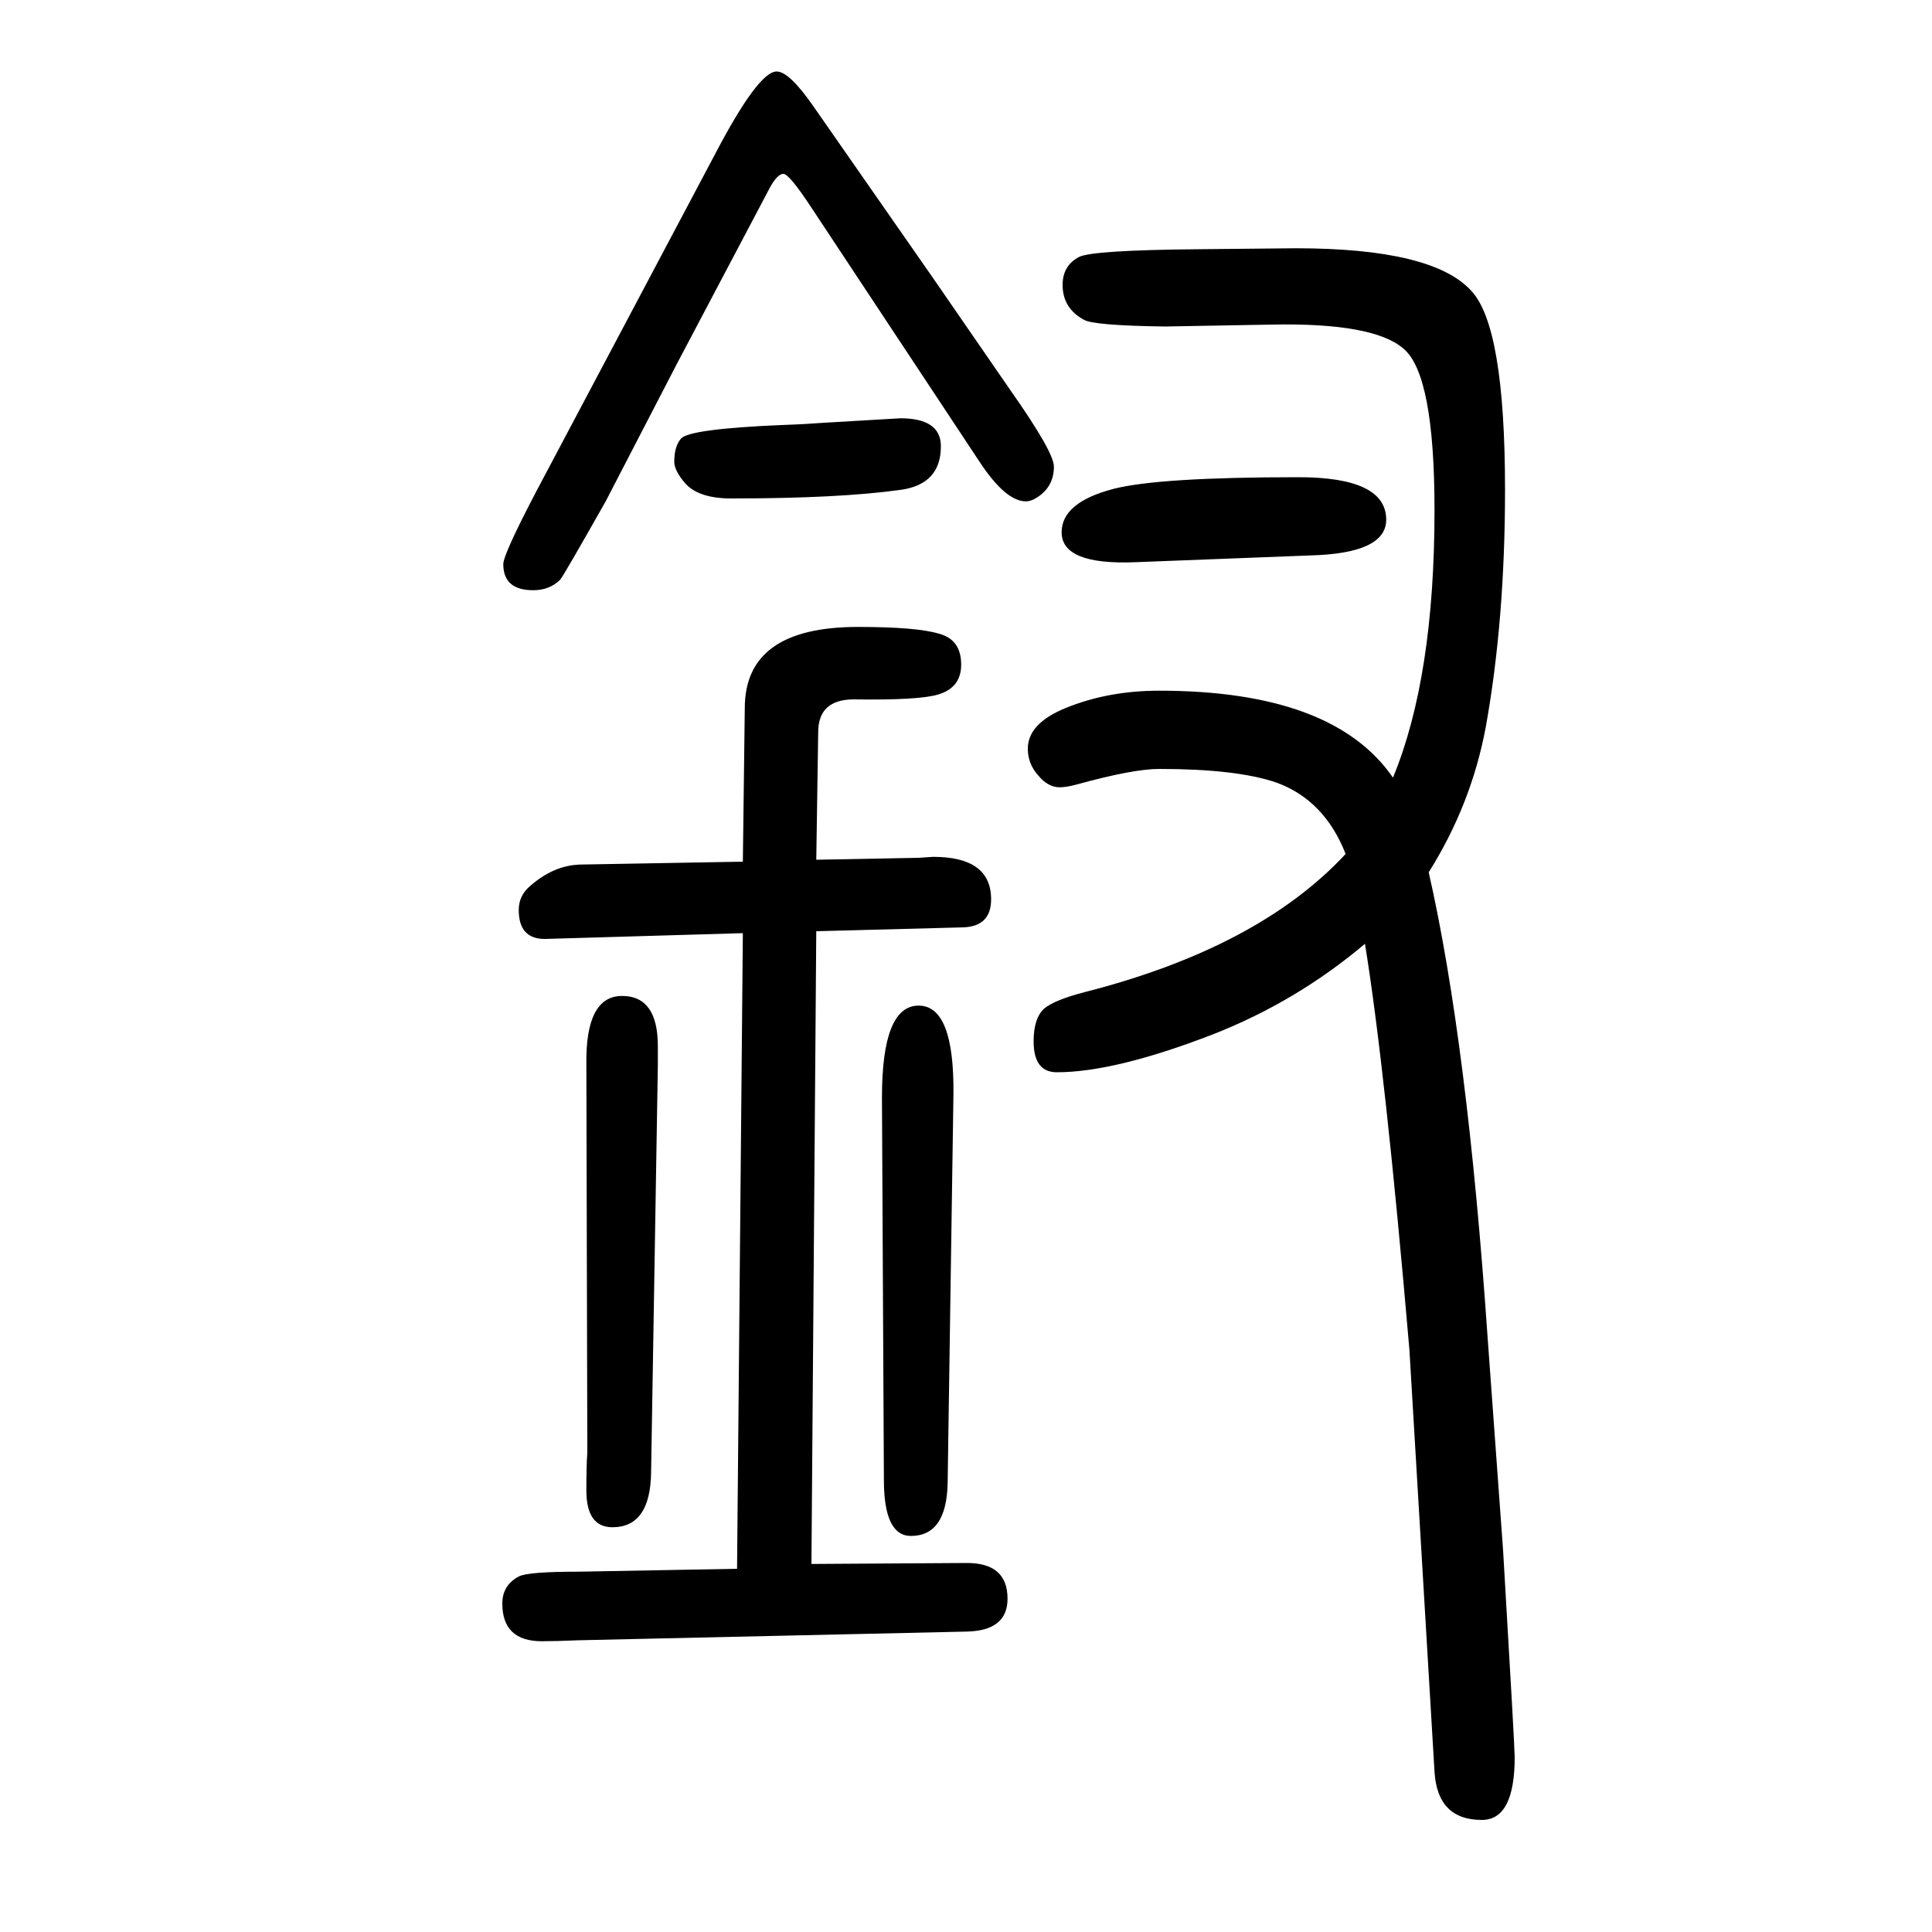
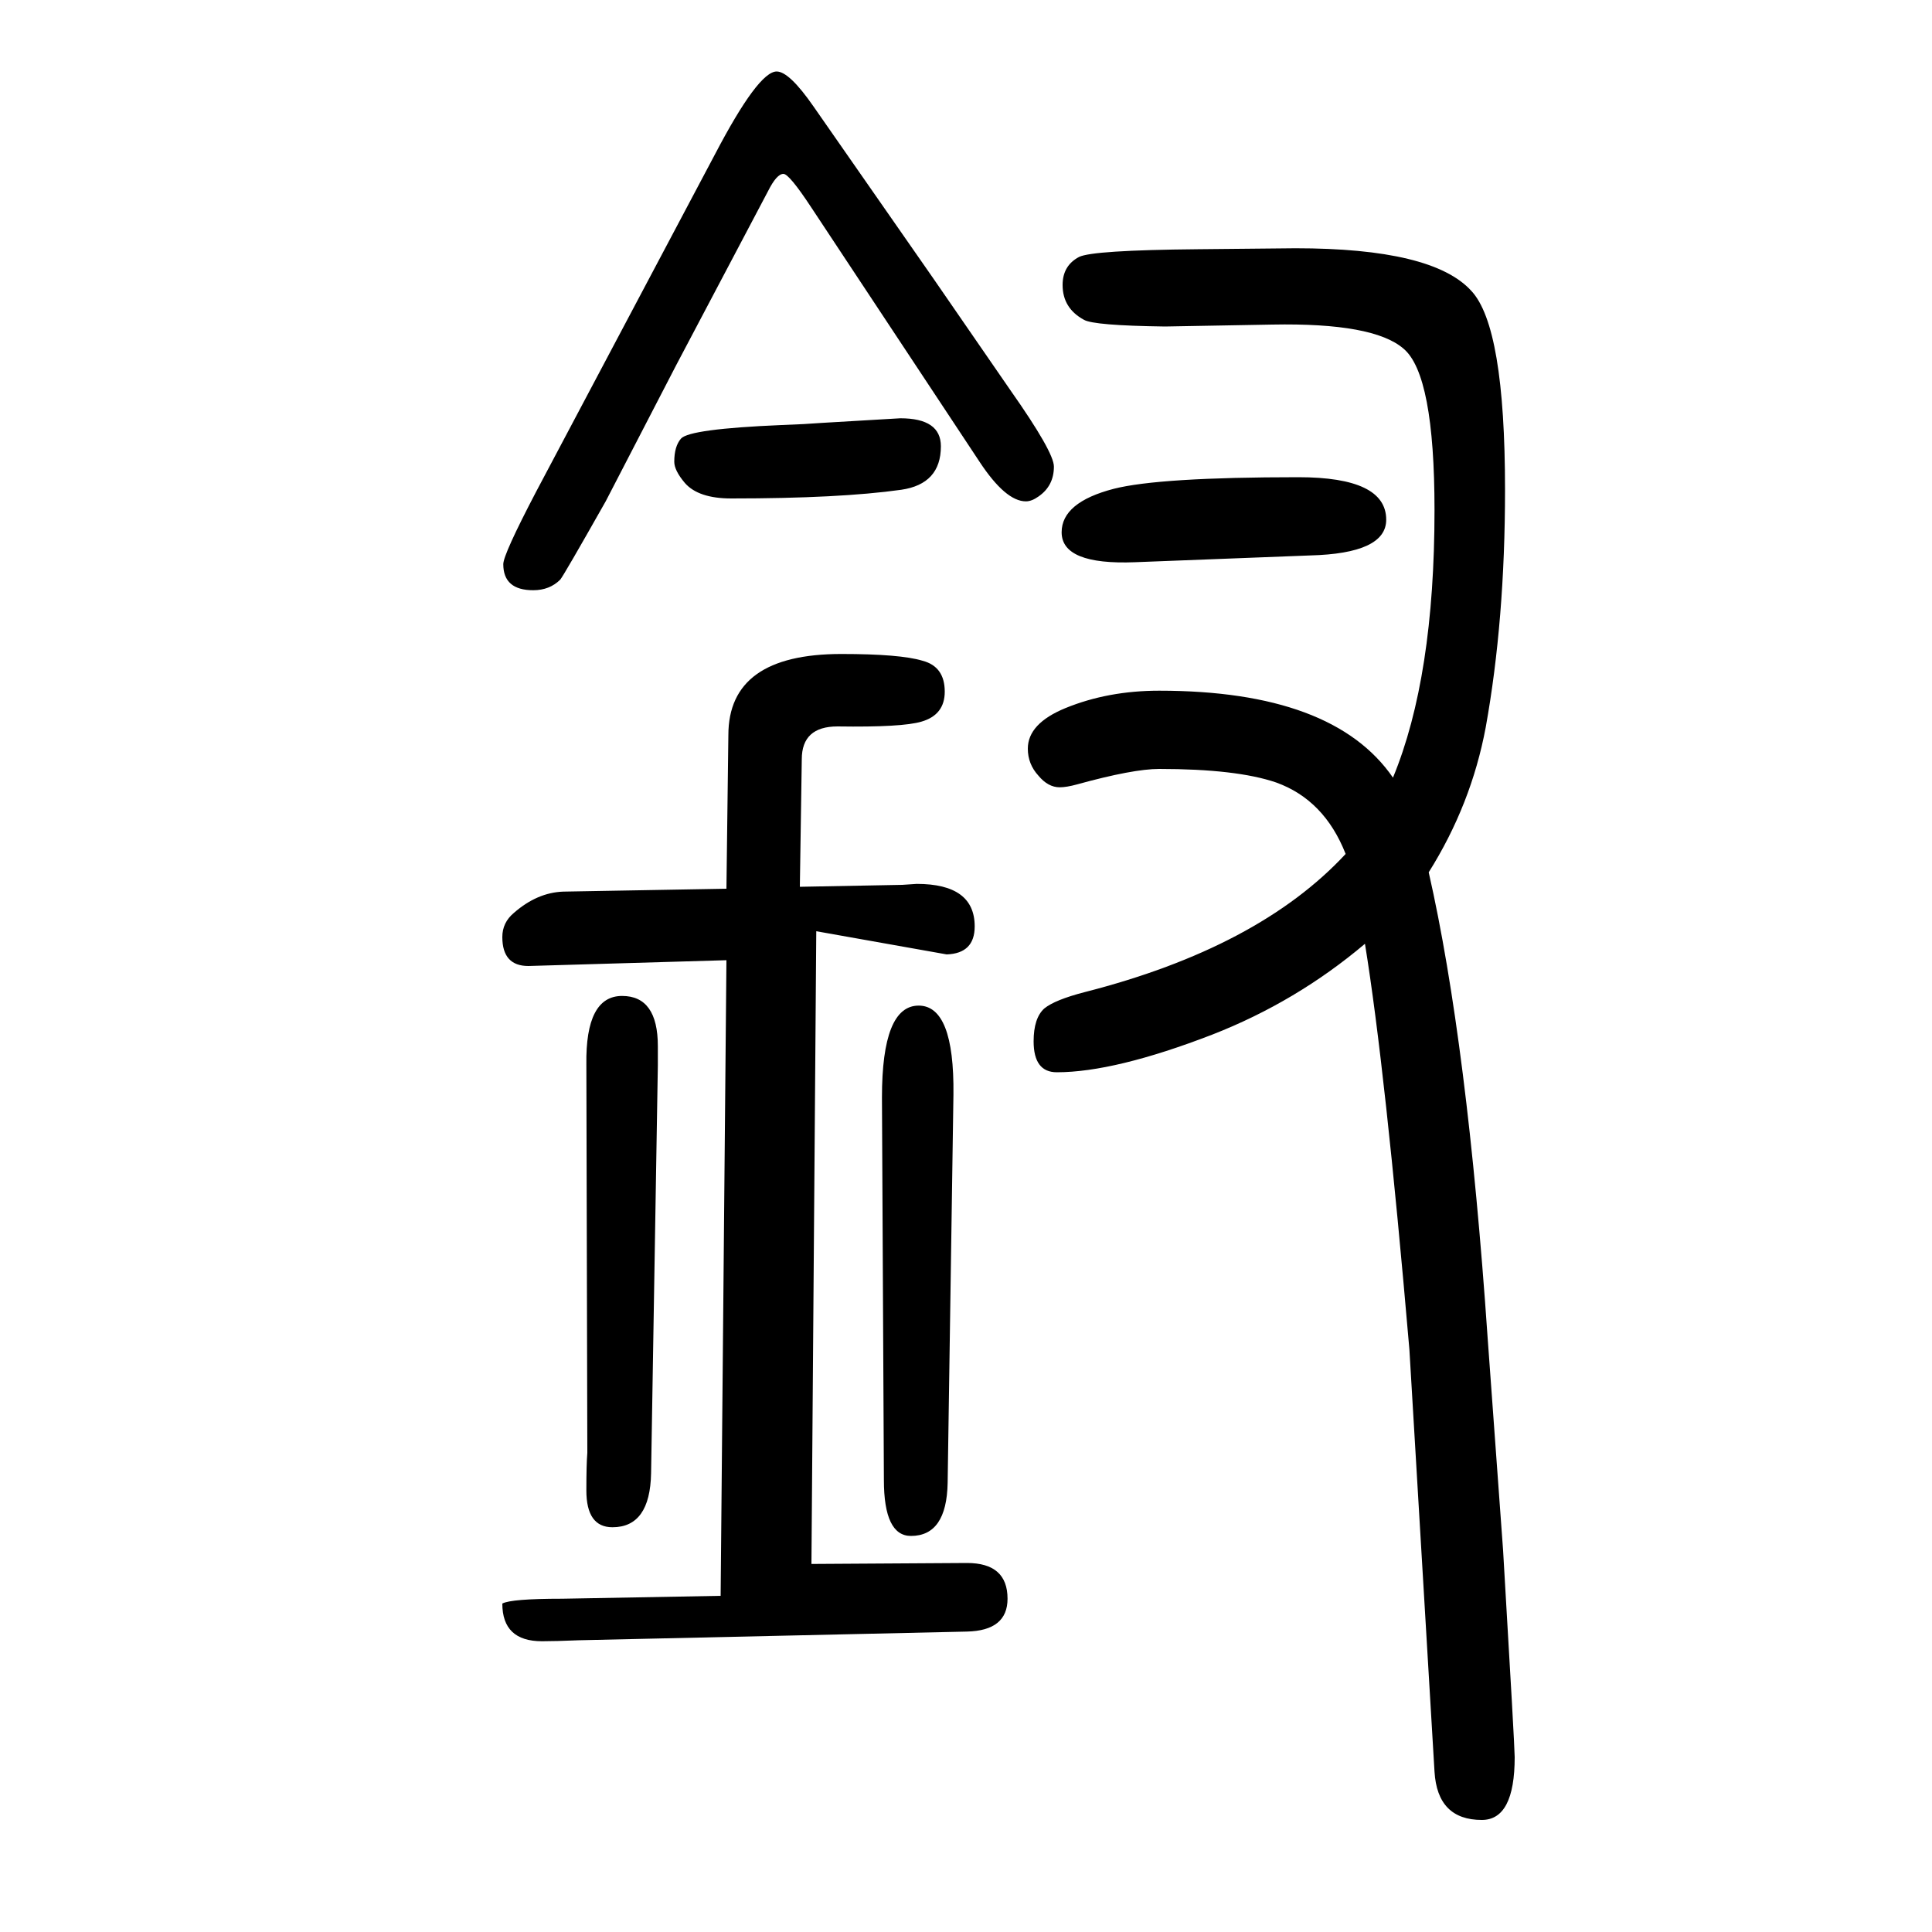
<svg xmlns="http://www.w3.org/2000/svg" height="100" width="100" version="1.1">
-   <path d="M1479 747q40 -176 61 -482l16 -220q12 -203 12 -214q0 -65 -34 -65q-46 0 -49 50l-26 437q-25 291 -46 420q-71 -60 -158 -94q-101 -39 -161 -39q-24 0 -24 32q0 24 11 34q11 9 42 17q180 46 270 143q-22 56 -72 74q-41 14 -121 14q-27 0 -85 -16q-11 -3 -18 -3 q-12 0 -22 12q-11 12 -11 28q0 26 39 42q44 18 97 18q180 0 242 -90q43 104 43 277q0 140 -32 167q-31 27 -136 25l-111 -2q-74 1 -84 7q-22 12 -22 36q0 20 17 29q14 7 123 8l101 1q142 0 182 -44q35 -37 35 -206q0 -135 -20 -246q-15 -80 -59 -150zM845 686l-5 -655l161 1 q42 0 42 -37q0 -33 -42 -34l-402 -9q-24 -1 -38 -1q-41 0 -41 39q0 19 17 28q9 5 62 5l164 3l6 658l-205 -6q-27 0 -27 30q0 15 12 25q24 21 51 22l169 3l2 159q0 84 117 84q61 0 84 -7q23 -6 23 -32q0 -24 -24 -31q-20 -6 -87 -5q-37 0 -37 -34l-2 -132l106 2l15 1 q60 0 60 -44q0 -28 -29 -29zM681 547l-7 -422q-1 -56 -40 -56q-27 0 -27 38q0 27 1 39v2l-1 400q-1 71 37 71q37 0 37 -52v-20zM932 1217q42 0 42 -29q0 -39 -41 -45q-64 -9 -176 -9q-34 0 -48 16q-11 13 -11 22q0 16 7 24q9 10 104 14l23 1q14 1 49 3q49 3 51 3zM915 118 l-2 396q0 95 38 95q37 0 36 -92l-6 -402q-1 -55 -38 -55q-28 0 -28 58zM1356 1075l-181 -7q-76 -3 -76 31q0 31 54 45q47 12 191 12q91 0 91 -44q0 -35 -79 -37zM842 1540l124 -178l80 -116q45 -64 45 -79q0 -20 -16 -31q-7 -5 -13 -5q-21 0 -48 41l-174 263q-23 35 -29 35 q-7 0 -16 -18l-95 -180l-73 -141q-43 -76 -47 -81q-11 -11 -28 -11q-31 0 -31 27q0 10 34 75l185 349q45 86 64 86q13 0 38 -36z" style="" transform="scale(0.05 -0.05) translate(0 -1650)" />
+   <path d="M1479 747q40 -176 61 -482l16 -220q12 -203 12 -214q0 -65 -34 -65q-46 0 -49 50l-26 437q-25 291 -46 420q-71 -60 -158 -94q-101 -39 -161 -39q-24 0 -24 32q0 24 11 34q11 9 42 17q180 46 270 143q-22 56 -72 74q-41 14 -121 14q-27 0 -85 -16q-11 -3 -18 -3 q-12 0 -22 12q-11 12 -11 28q0 26 39 42q44 18 97 18q180 0 242 -90q43 104 43 277q0 140 -32 167q-31 27 -136 25l-111 -2q-74 1 -84 7q-22 12 -22 36q0 20 17 29q14 7 123 8l101 1q142 0 182 -44q35 -37 35 -206q0 -135 -20 -246q-15 -80 -59 -150zM845 686l-5 -655l161 1 q42 0 42 -37q0 -33 -42 -34l-402 -9q-24 -1 -38 -1q-41 0 -41 39q9 5 62 5l164 3l6 658l-205 -6q-27 0 -27 30q0 15 12 25q24 21 51 22l169 3l2 159q0 84 117 84q61 0 84 -7q23 -6 23 -32q0 -24 -24 -31q-20 -6 -87 -5q-37 0 -37 -34l-2 -132l106 2l15 1 q60 0 60 -44q0 -28 -29 -29zM681 547l-7 -422q-1 -56 -40 -56q-27 0 -27 38q0 27 1 39v2l-1 400q-1 71 37 71q37 0 37 -52v-20zM932 1217q42 0 42 -29q0 -39 -41 -45q-64 -9 -176 -9q-34 0 -48 16q-11 13 -11 22q0 16 7 24q9 10 104 14l23 1q14 1 49 3q49 3 51 3zM915 118 l-2 396q0 95 38 95q37 0 36 -92l-6 -402q-1 -55 -38 -55q-28 0 -28 58zM1356 1075l-181 -7q-76 -3 -76 31q0 31 54 45q47 12 191 12q91 0 91 -44q0 -35 -79 -37zM842 1540l124 -178l80 -116q45 -64 45 -79q0 -20 -16 -31q-7 -5 -13 -5q-21 0 -48 41l-174 263q-23 35 -29 35 q-7 0 -16 -18l-95 -180l-73 -141q-43 -76 -47 -81q-11 -11 -28 -11q-31 0 -31 27q0 10 34 75l185 349q45 86 64 86q13 0 38 -36z" style="" transform="scale(0.05 -0.05) translate(0 -1650)" />
</svg>